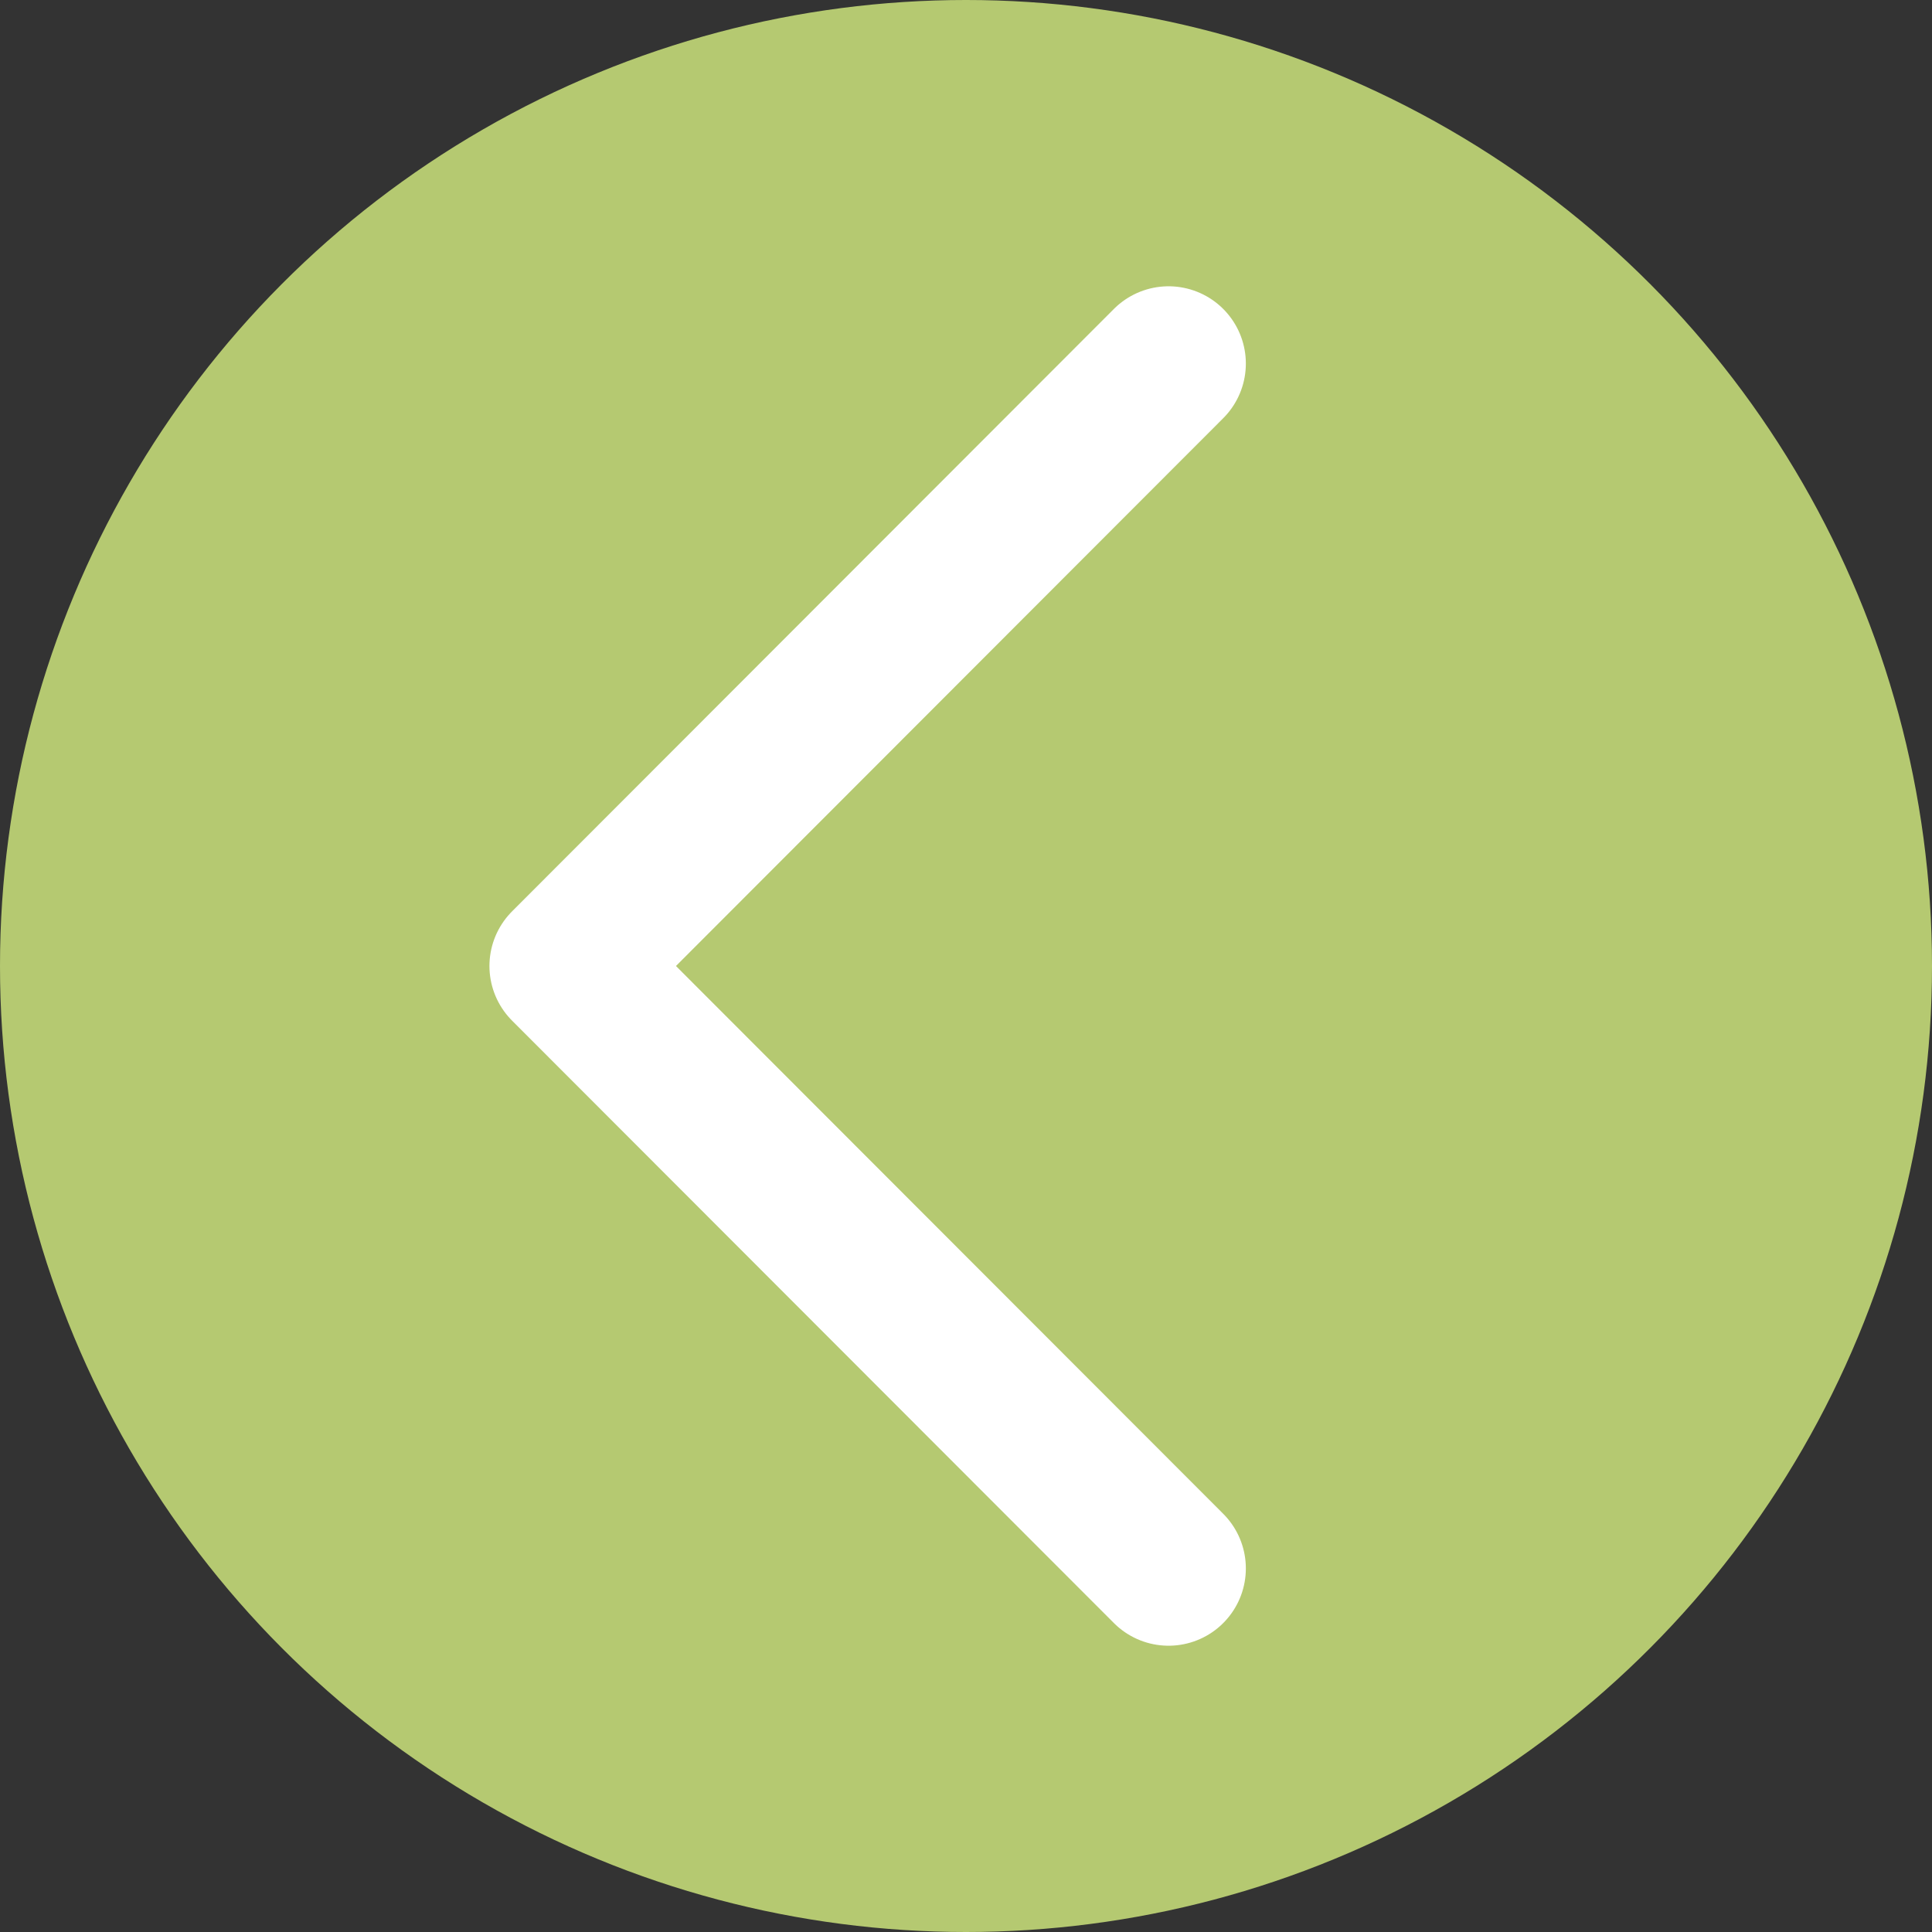
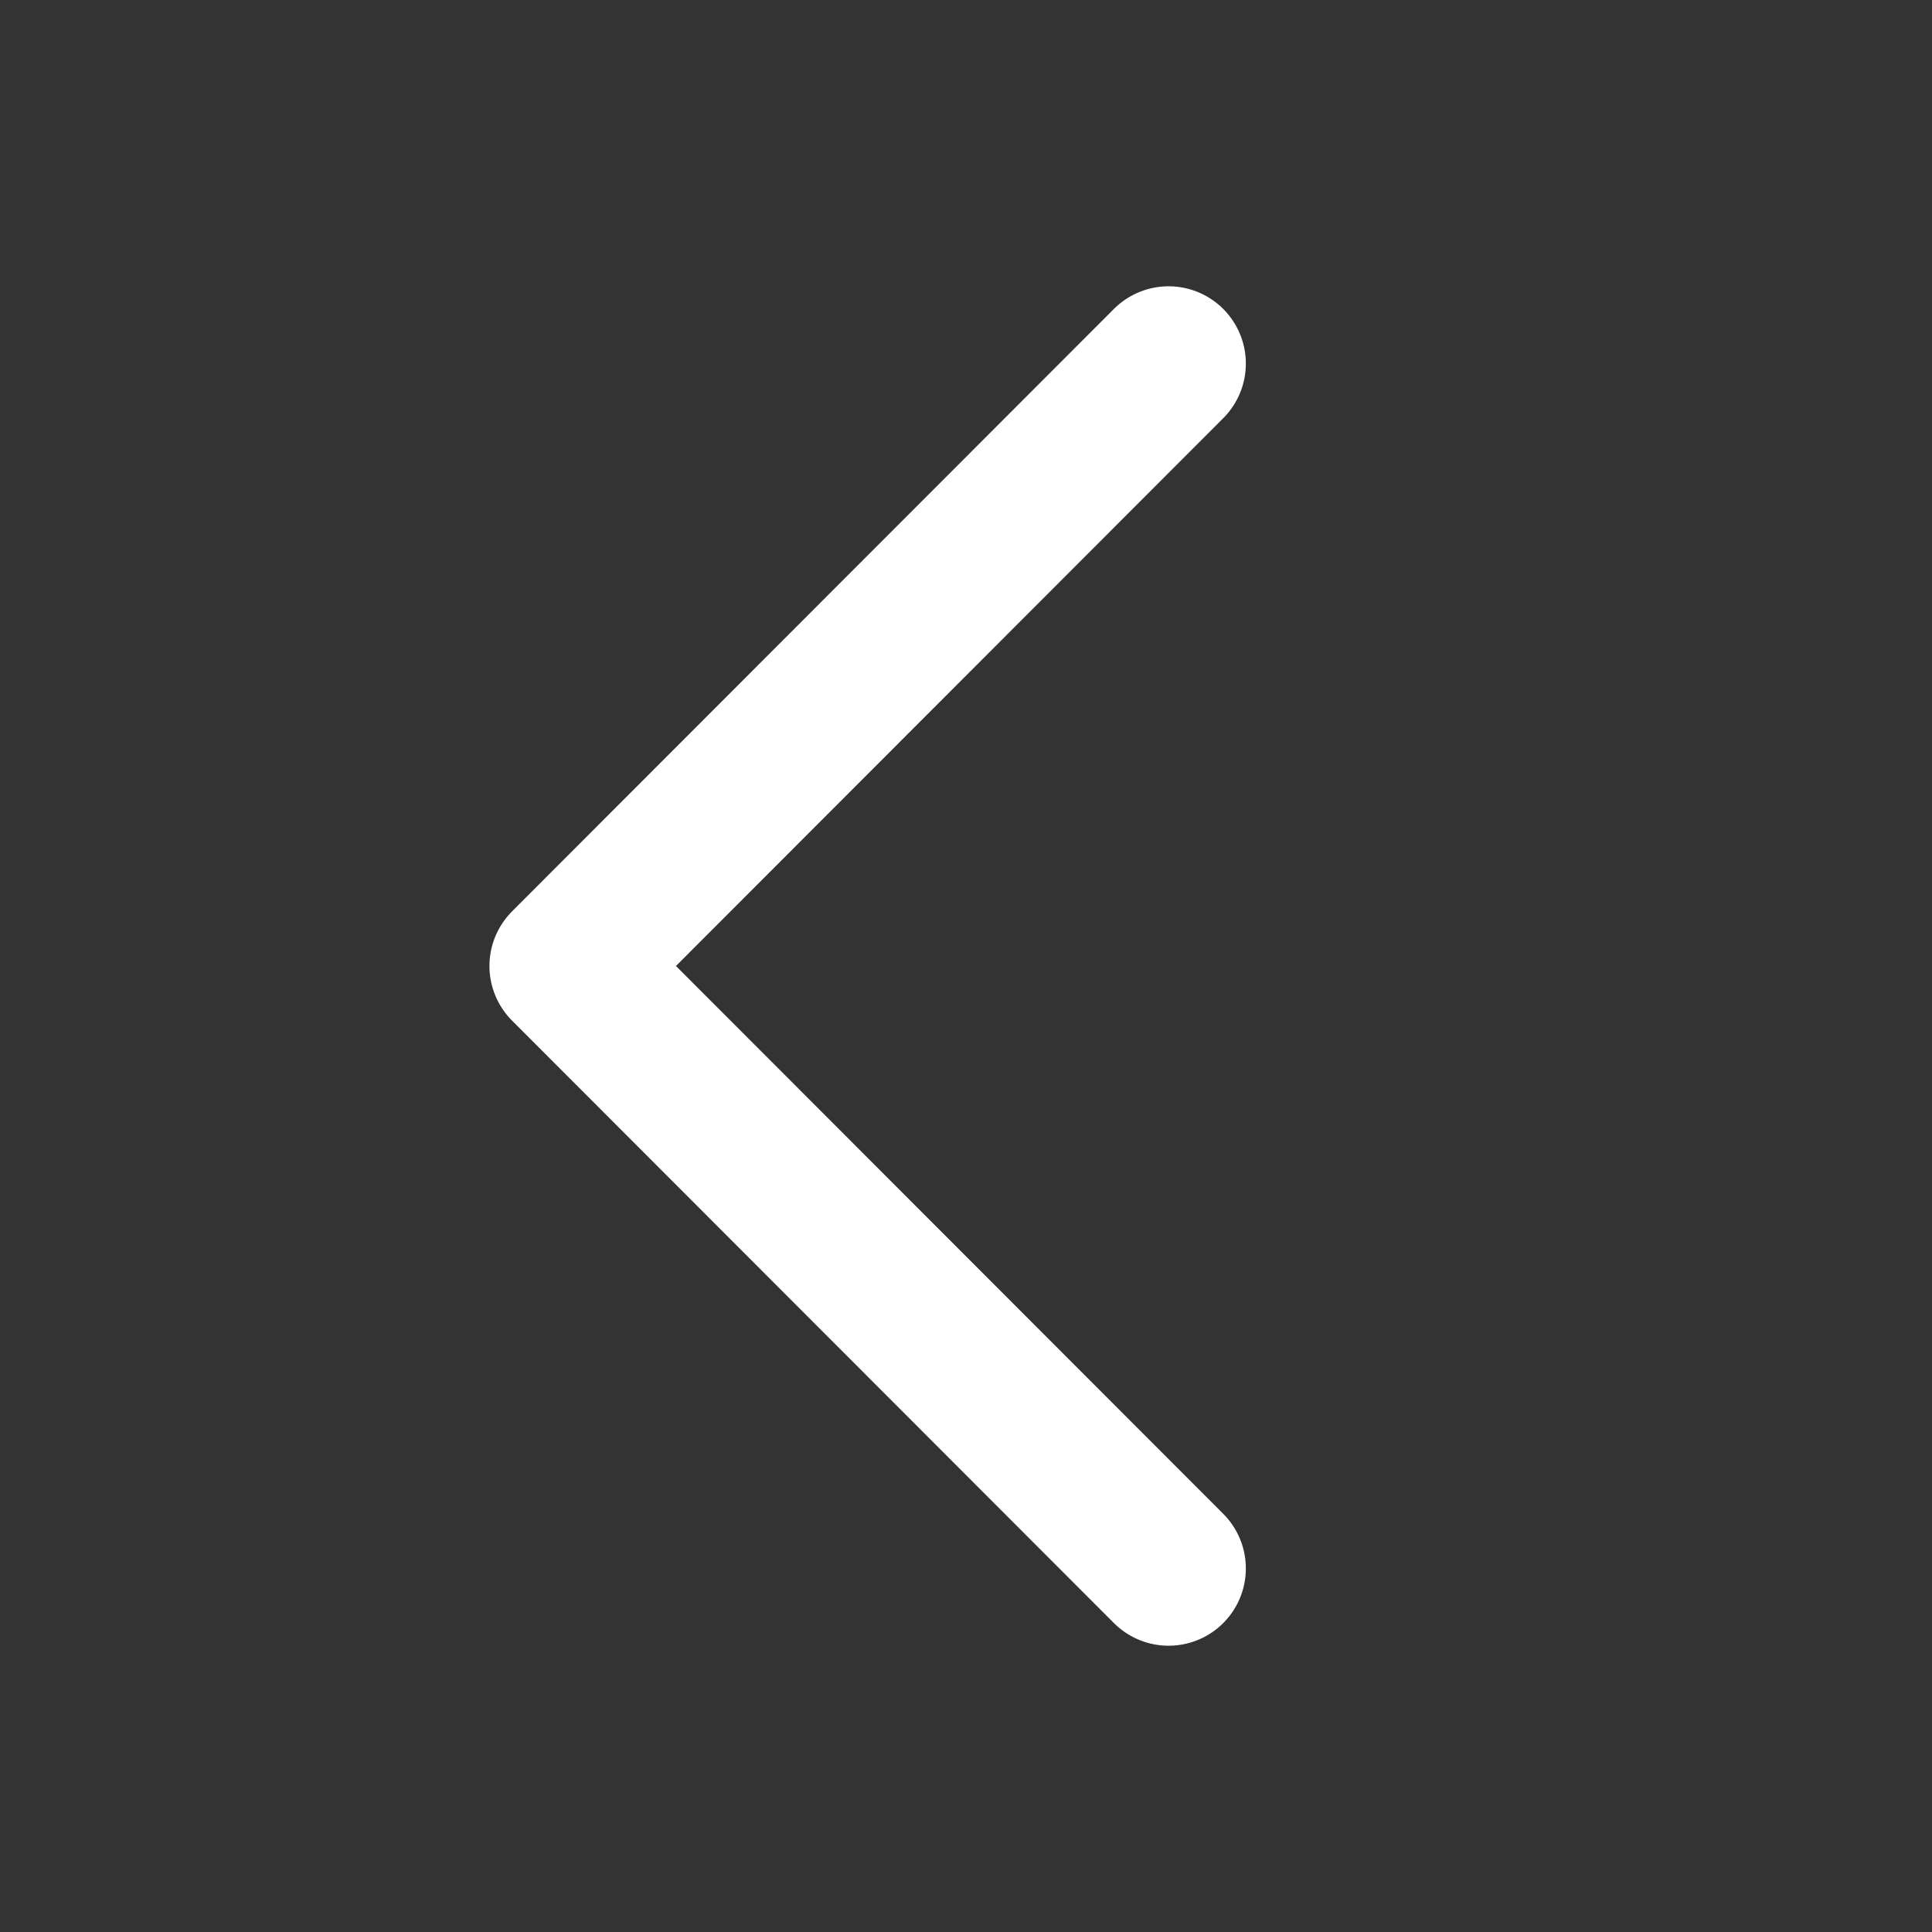
<svg xmlns="http://www.w3.org/2000/svg" viewBox="0 0 33 33">
  <rect x="0" y="0" width="33" height="33" fill="#333333" stroke="none" />
  <defs>
    <style>.cls-1{fill:#b5c971;}.cls-2{fill:none;stroke:#fff;stroke-linecap:round;stroke-linejoin:round;stroke-width:2.64px;}</style>
  </defs>
  <g id="レイヤー_2" data-name="レイヤー 2">
    <g id="レイヤー_1-2" data-name="レイヤー 1">
-       <circle class="cls-1" cx="16.5" cy="16.5" r="16.5" />
      <polyline class="cls-2" points="19.96 6.21 9.68 16.5 19.96 26.79" />
    </g>
  </g>
</svg>